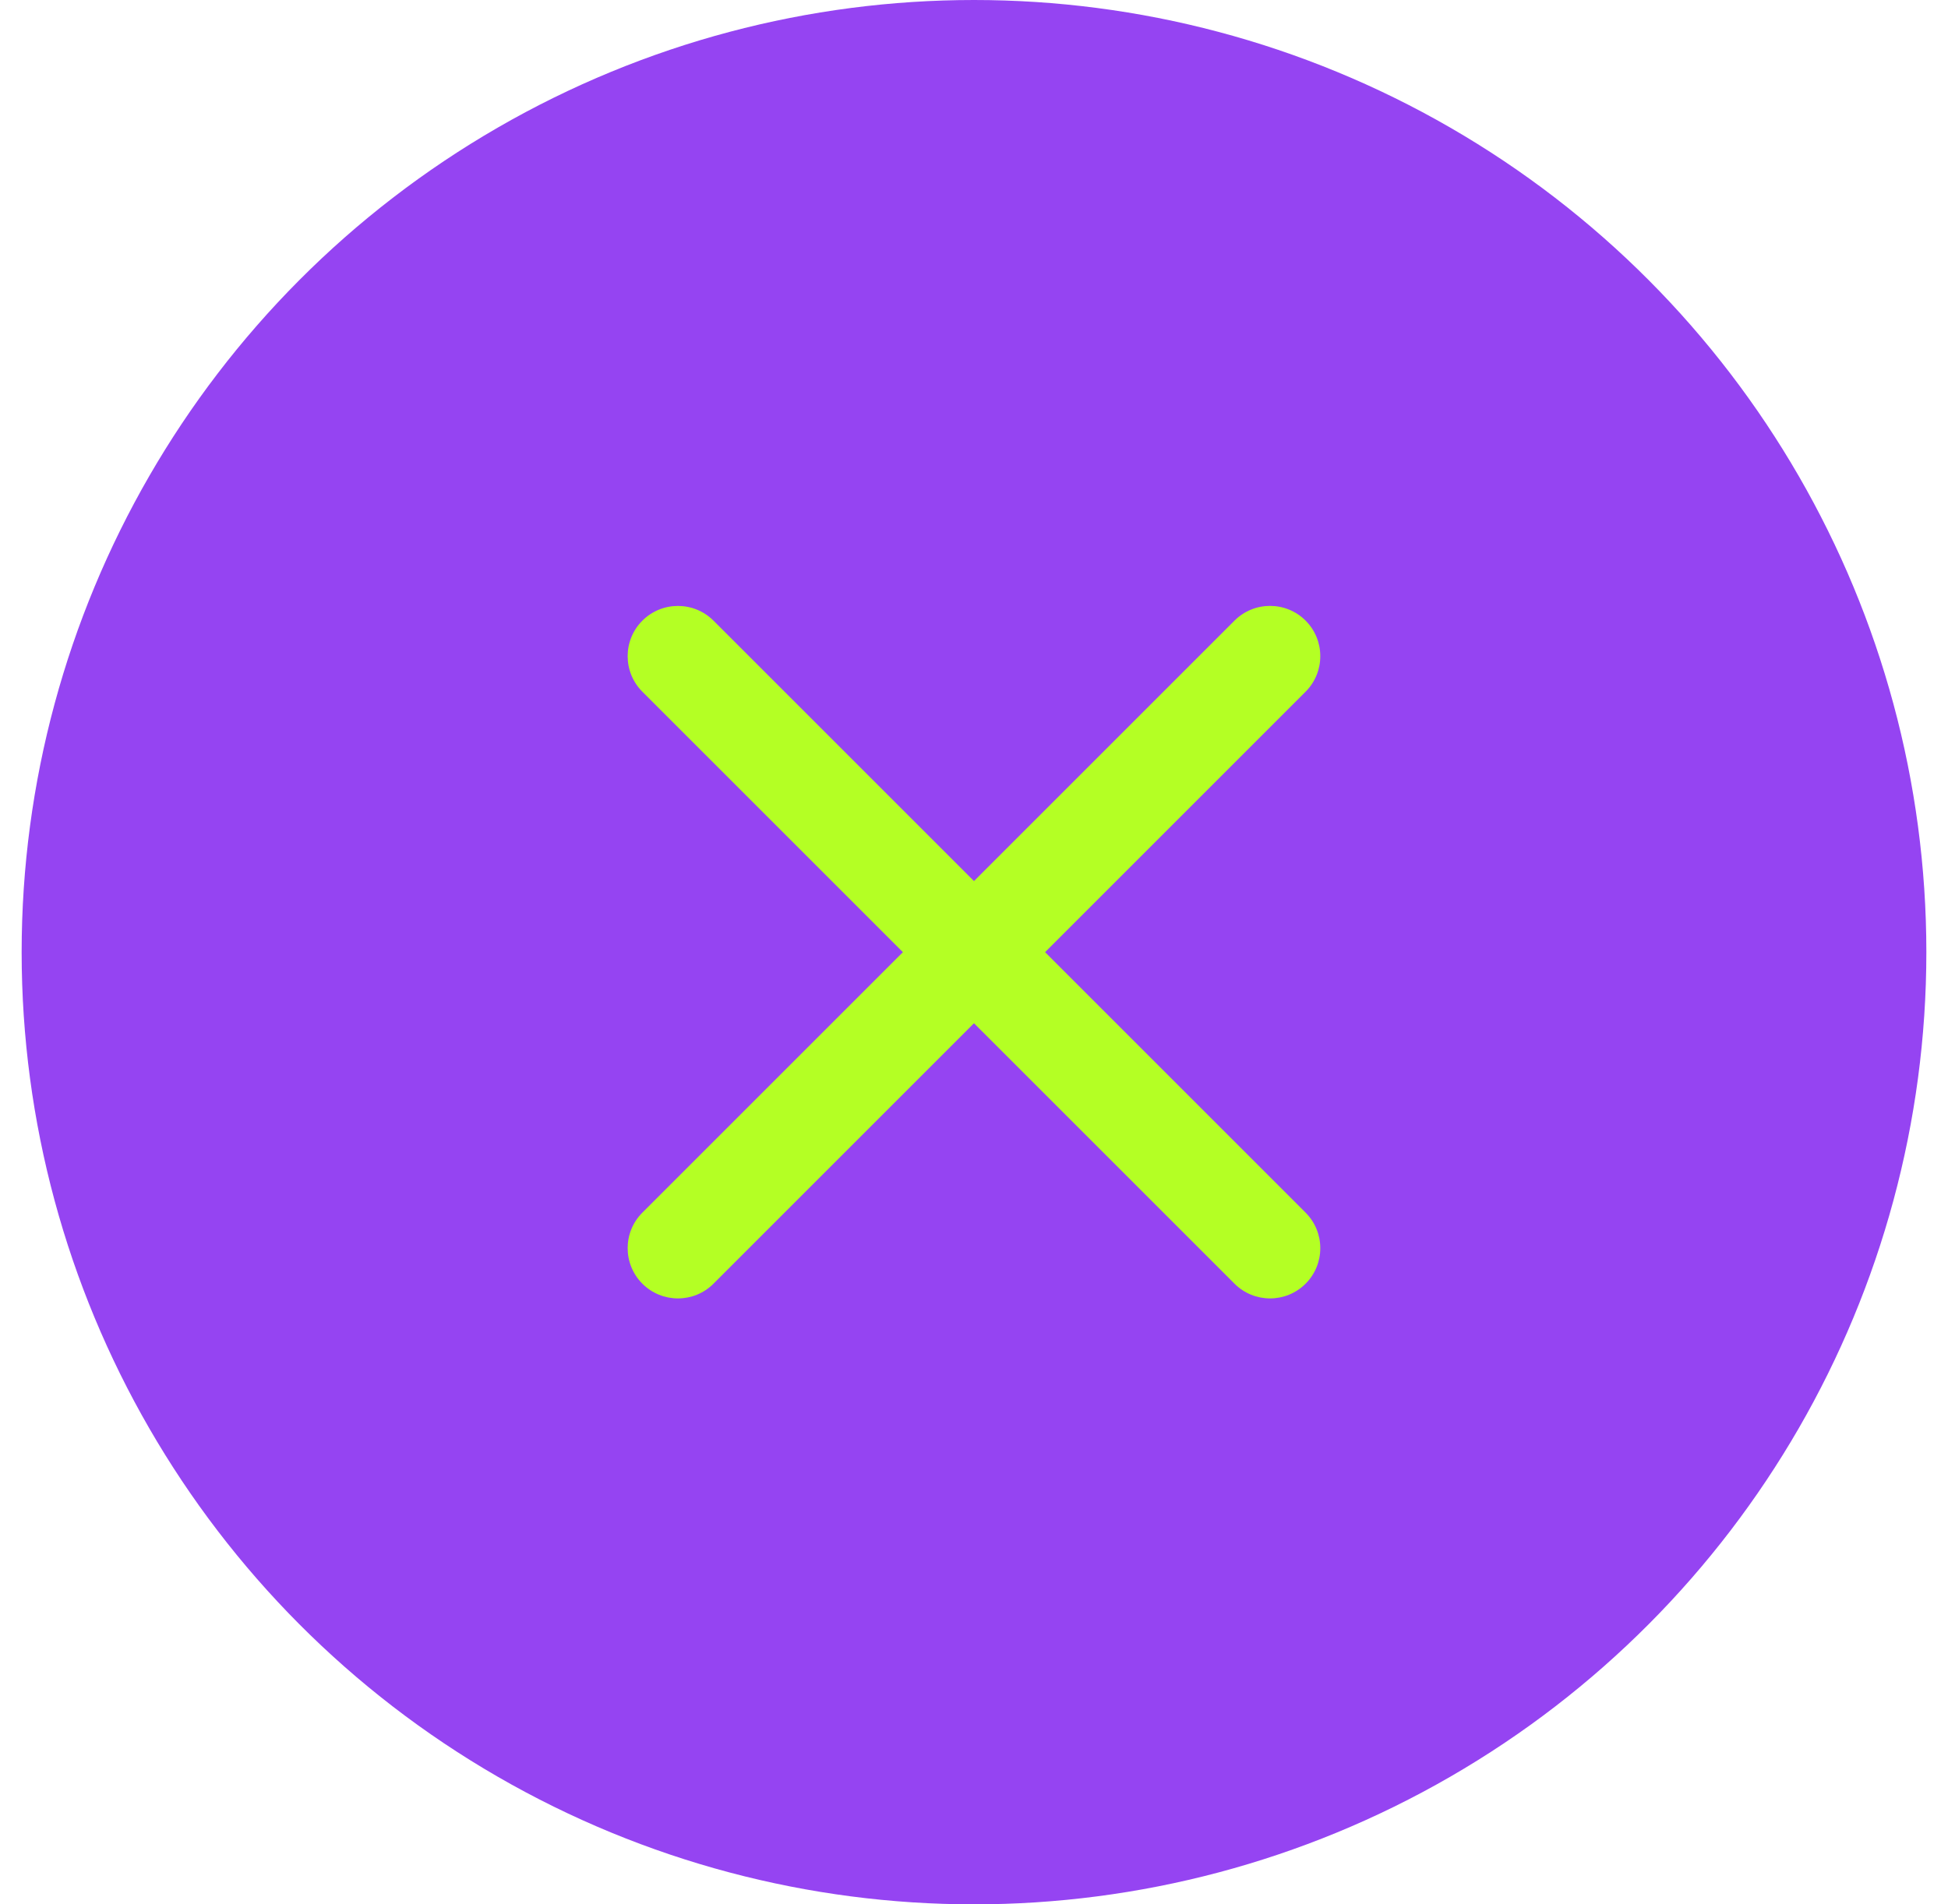
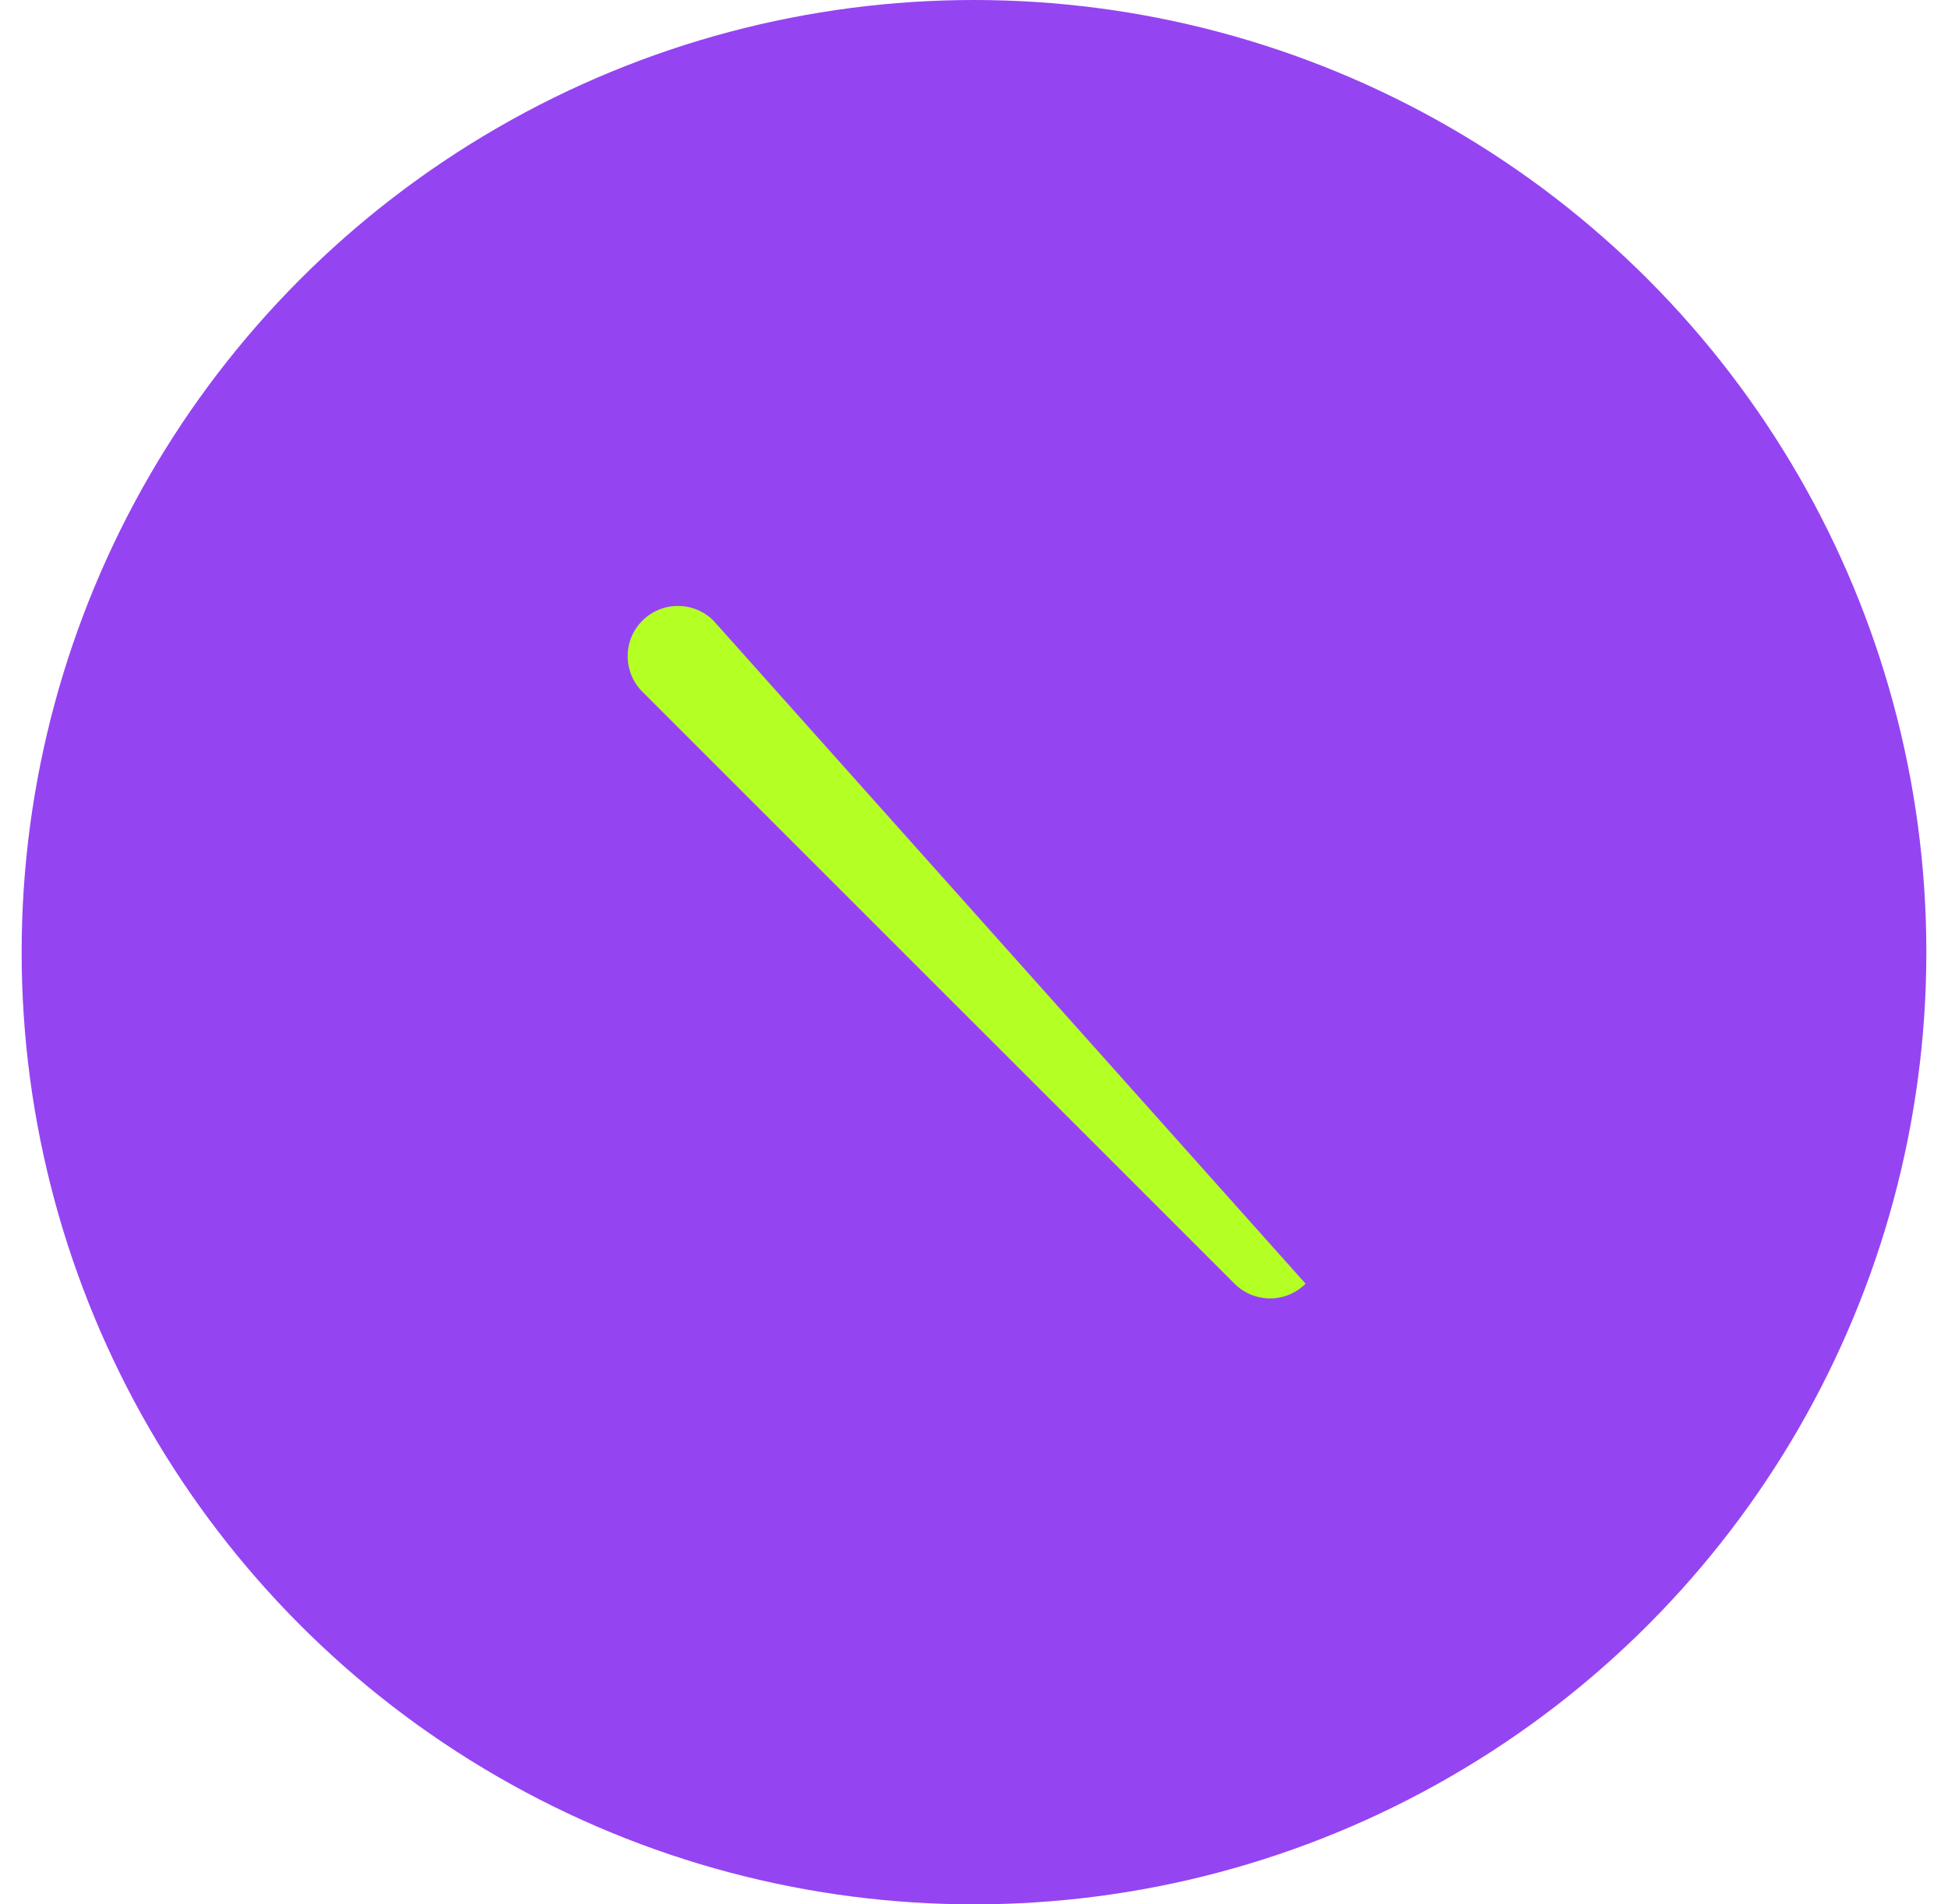
<svg xmlns="http://www.w3.org/2000/svg" width="45" height="44" viewBox="0 0 45 44" fill="none">
  <circle cx="22.5" cy="22" r="22" fill="#9544F2" />
-   <path d="M29.339 30C29.636 30 29.933 29.887 30.16 29.66C30.613 29.207 30.613 28.472 30.16 28.018L16.482 14.34C16.028 13.887 15.293 13.887 14.839 14.34C14.386 14.793 14.386 15.528 14.839 15.982L28.518 29.66C28.745 29.887 29.042 30 29.339 30Z" fill="#B4FF24" />
-   <path d="M15.661 30C15.958 30 16.256 29.887 16.482 29.66L30.16 15.982C30.613 15.528 30.613 14.793 30.16 14.339C29.707 13.886 28.971 13.886 28.518 14.339L14.839 28.018C14.386 28.471 14.386 29.206 14.839 29.66C15.066 29.887 15.364 30 15.661 30Z" fill="#B4FF24" />
+   <path d="M29.339 30C29.636 30 29.933 29.887 30.16 29.66L16.482 14.34C16.028 13.887 15.293 13.887 14.839 14.34C14.386 14.793 14.386 15.528 14.839 15.982L28.518 29.66C28.745 29.887 29.042 30 29.339 30Z" fill="#B4FF24" />
</svg>